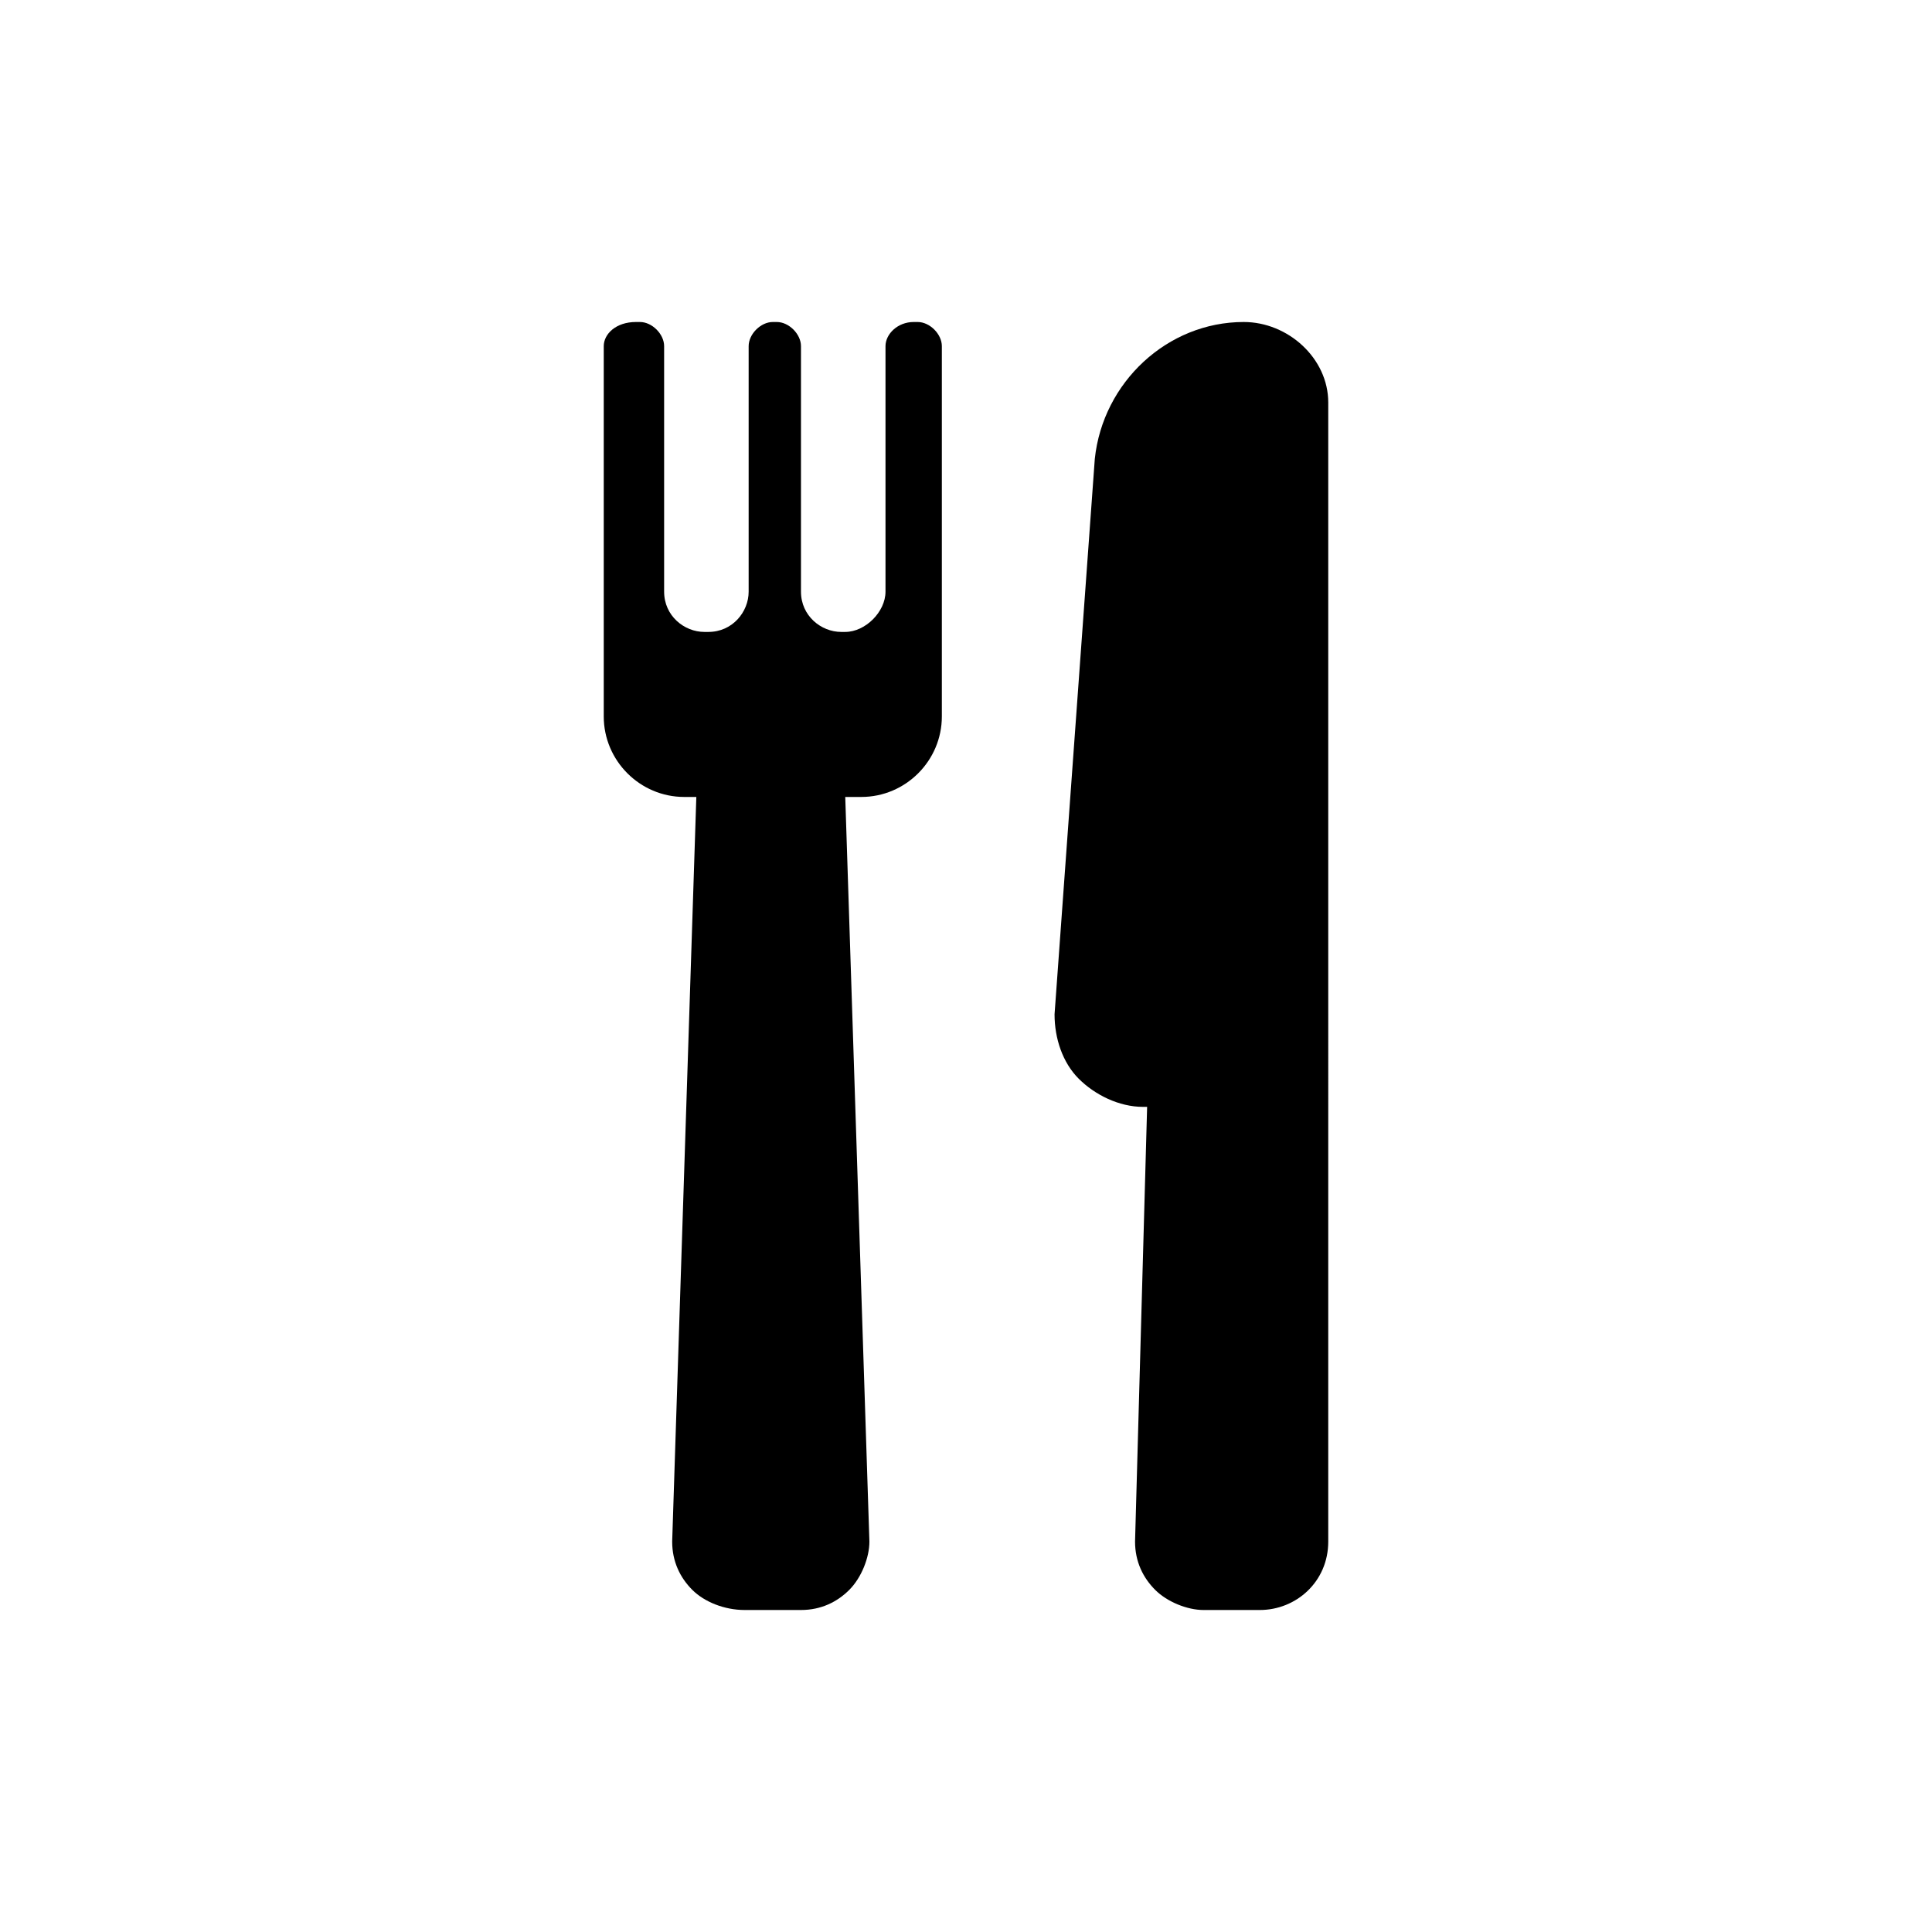
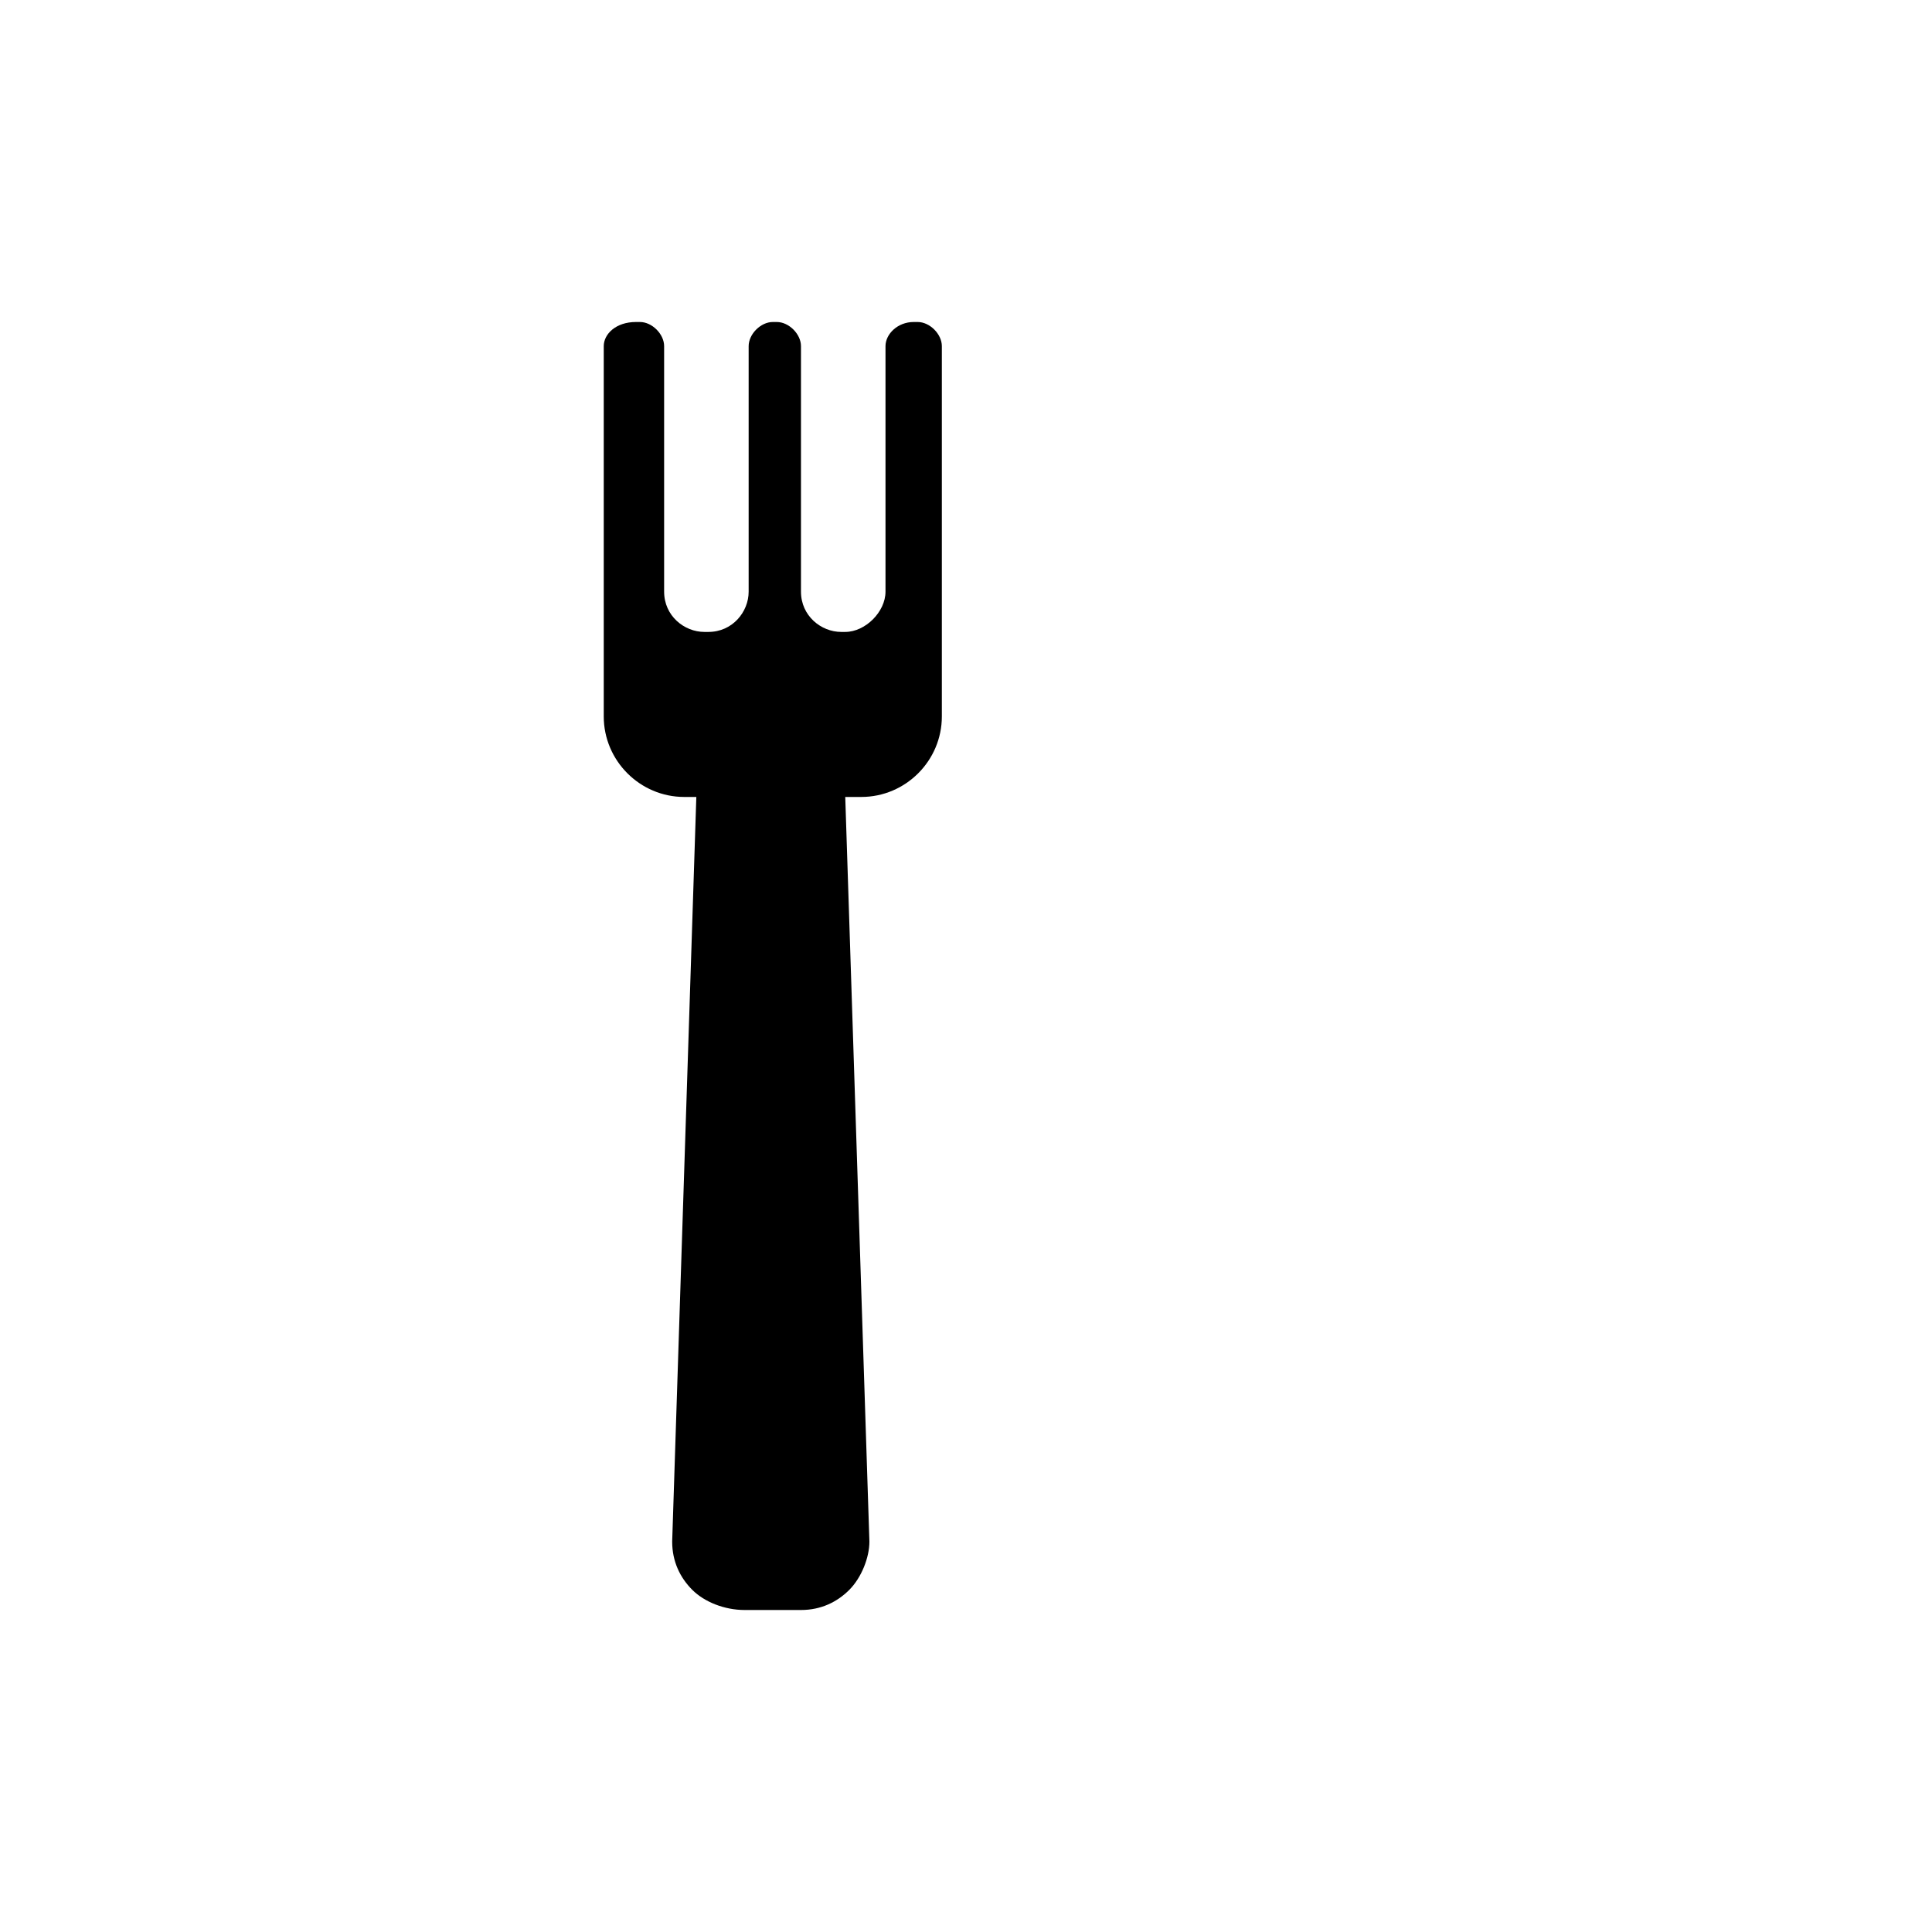
<svg xmlns="http://www.w3.org/2000/svg" version="1.1" id="Layer_1" x="0px" y="0px" viewBox="0 0 48 48" style="enable-background:new 0 0 48 48;" xml:space="preserve">
  <g>
-     <path d="M30.9,8c-1.9,0-3.5,1.5-3.7,3.4l-1,13.8c0,0.6,0.2,1.2,0.6,1.6c0.4,0.4,1,0.7,1.6,0.7h0.1l-0.3,10.8c0,0.5,0.2,0.9,0.5,1.2   c0.3,0.3,0.8,0.5,1.2,0.5h1.4c0.9,0,1.7-0.7,1.7-1.7V10C33,8.9,32,8,30.9,8L30.9,8z" />
    <path d="M22.8,8h-0.1C22.3,8,22,8.3,22,8.6v6.1c0,0.5-0.5,1-1,1h-0.1c-0.5,0-1-0.4-1-1V8.6c0-0.3-0.3-0.6-0.6-0.6h-0.1   c-0.3,0-0.6,0.3-0.6,0.6v6.1c0,0.5-0.4,1-1,1h-0.1c-0.5,0-1-0.4-1-1V8.6c0-0.3-0.3-0.6-0.6-0.6h-0.1C15.3,8,15,8.3,15,8.6v9.2   c0,1.1,0.9,2,2,2h0.3l-0.6,18.5c0,0.5,0.2,0.9,0.5,1.2S18,40,18.5,40h1.4c0.5,0,0.9-0.2,1.2-0.5c0.3-0.3,0.5-0.8,0.5-1.2L21,19.8   h0.4c1.1,0,2-0.9,2-2V8.6C23.4,8.3,23.1,8,22.8,8L22.8,8z" />
  </g>
</svg>